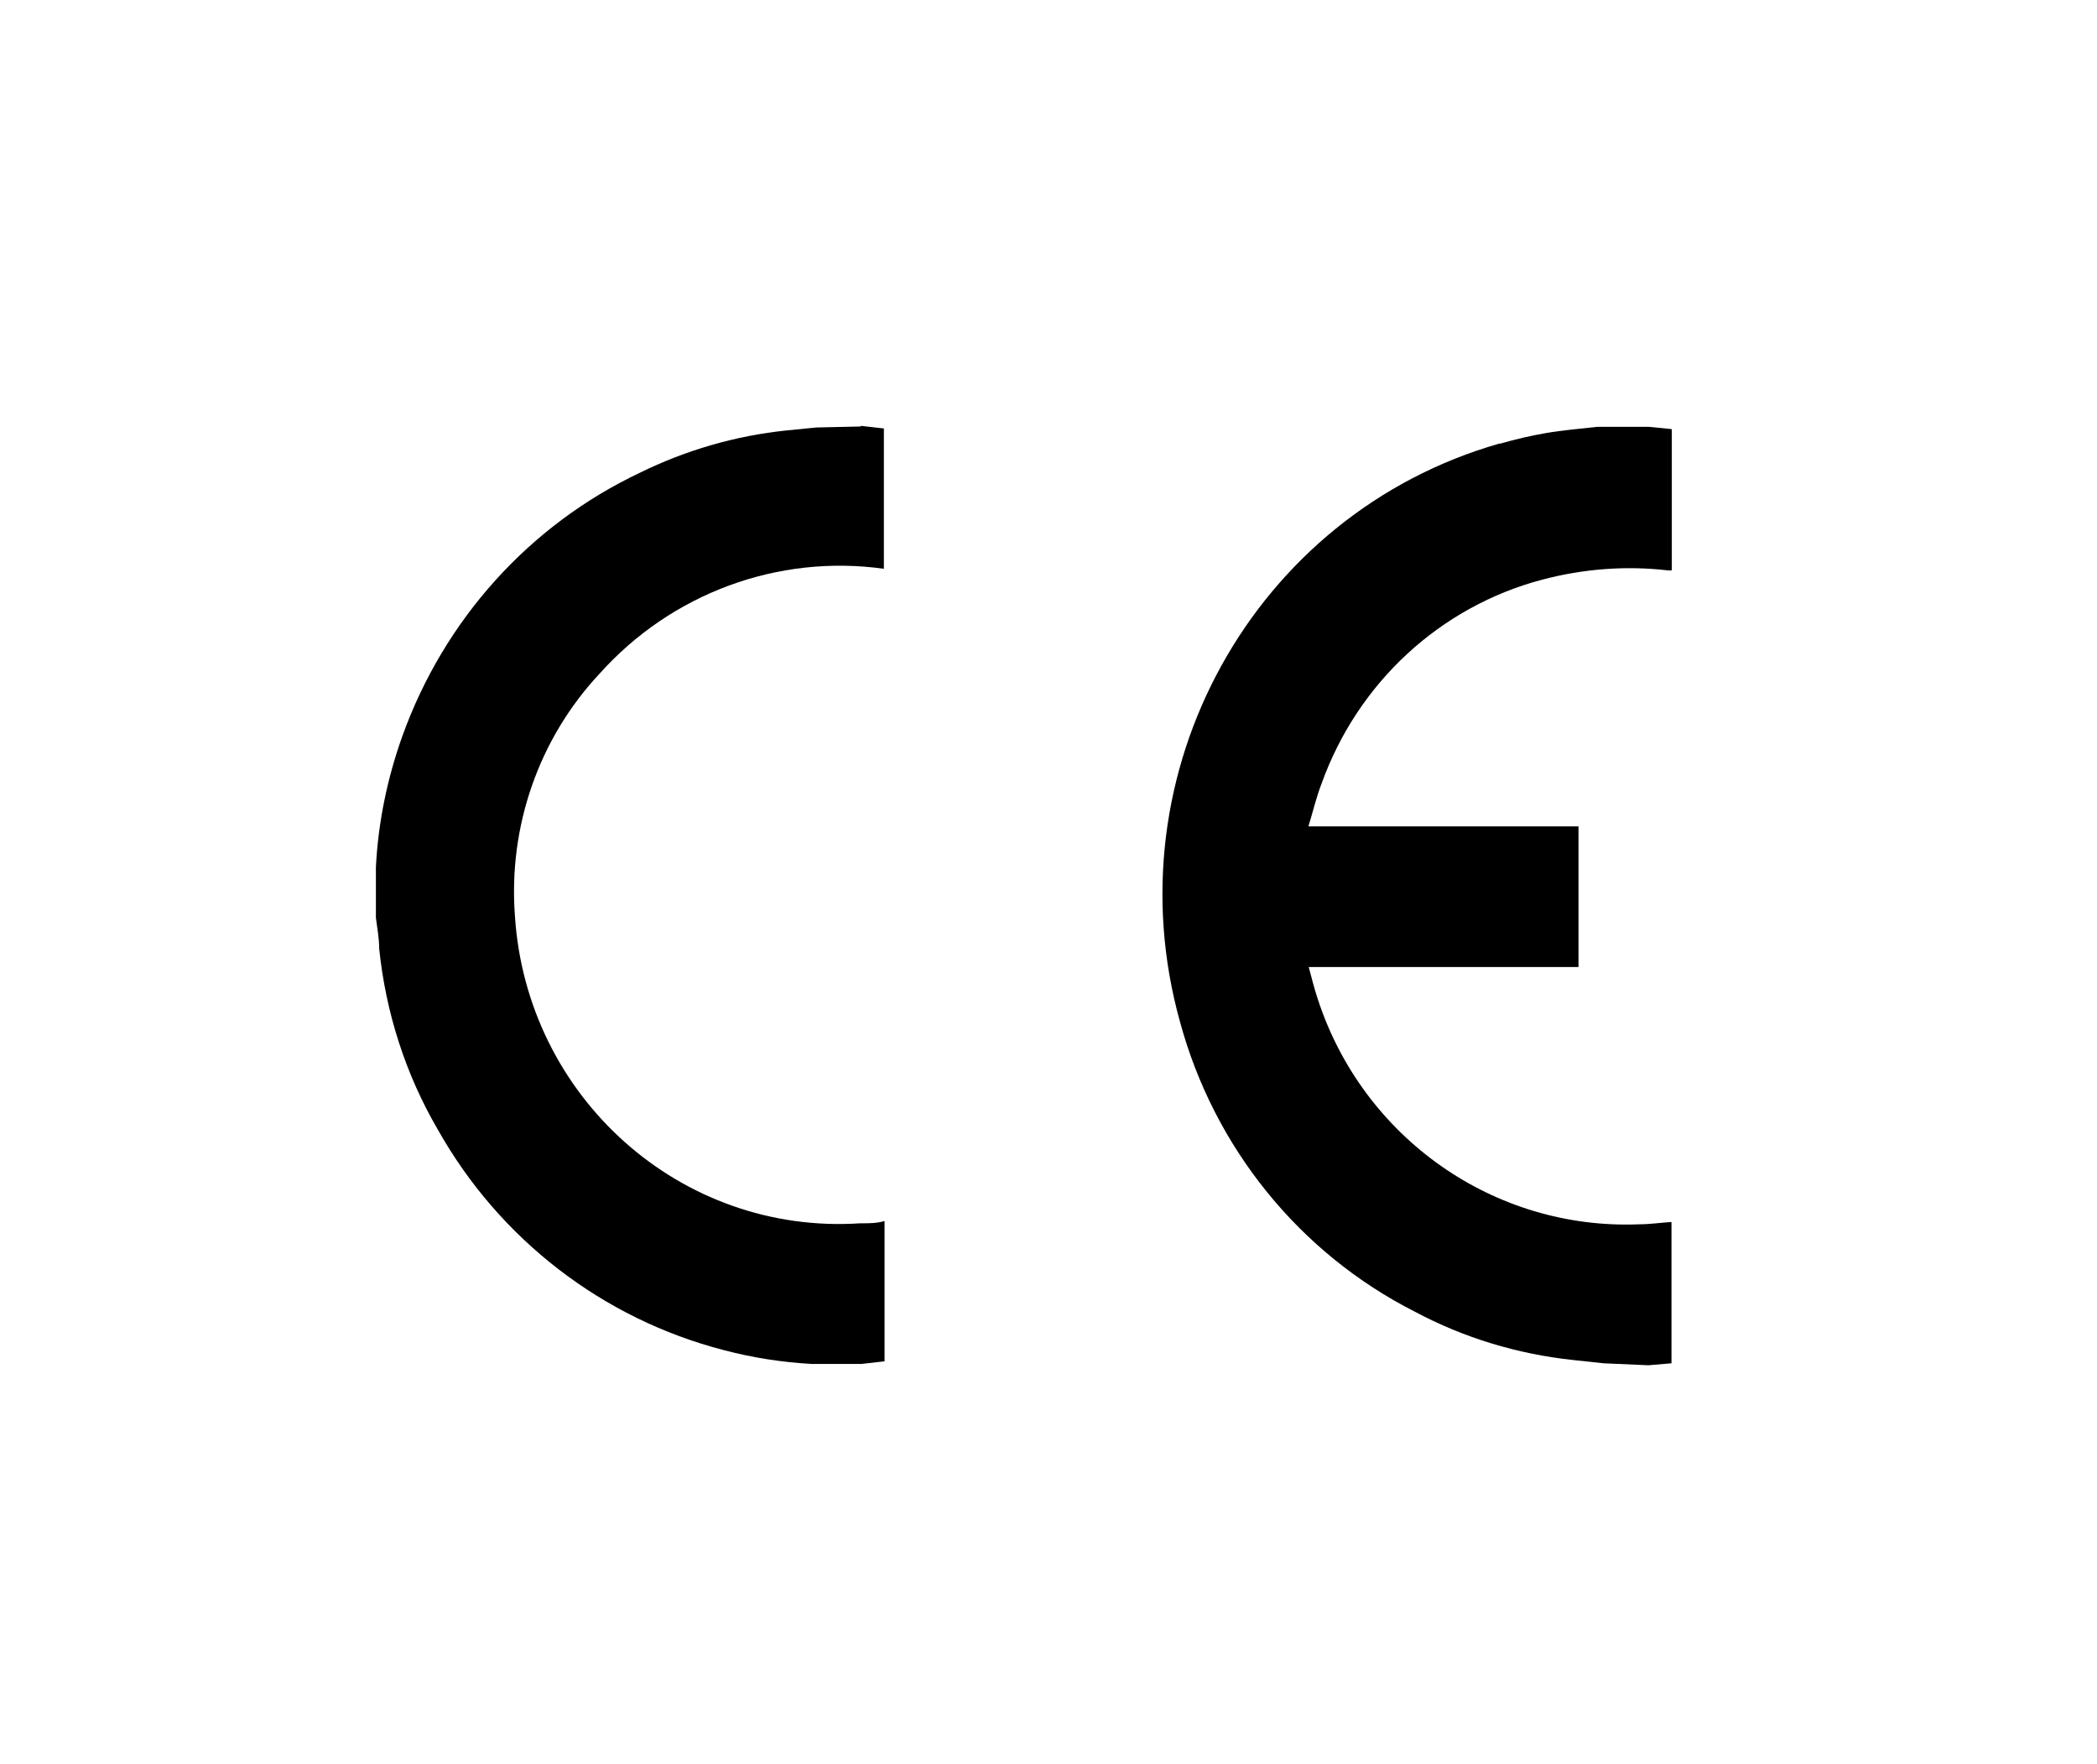
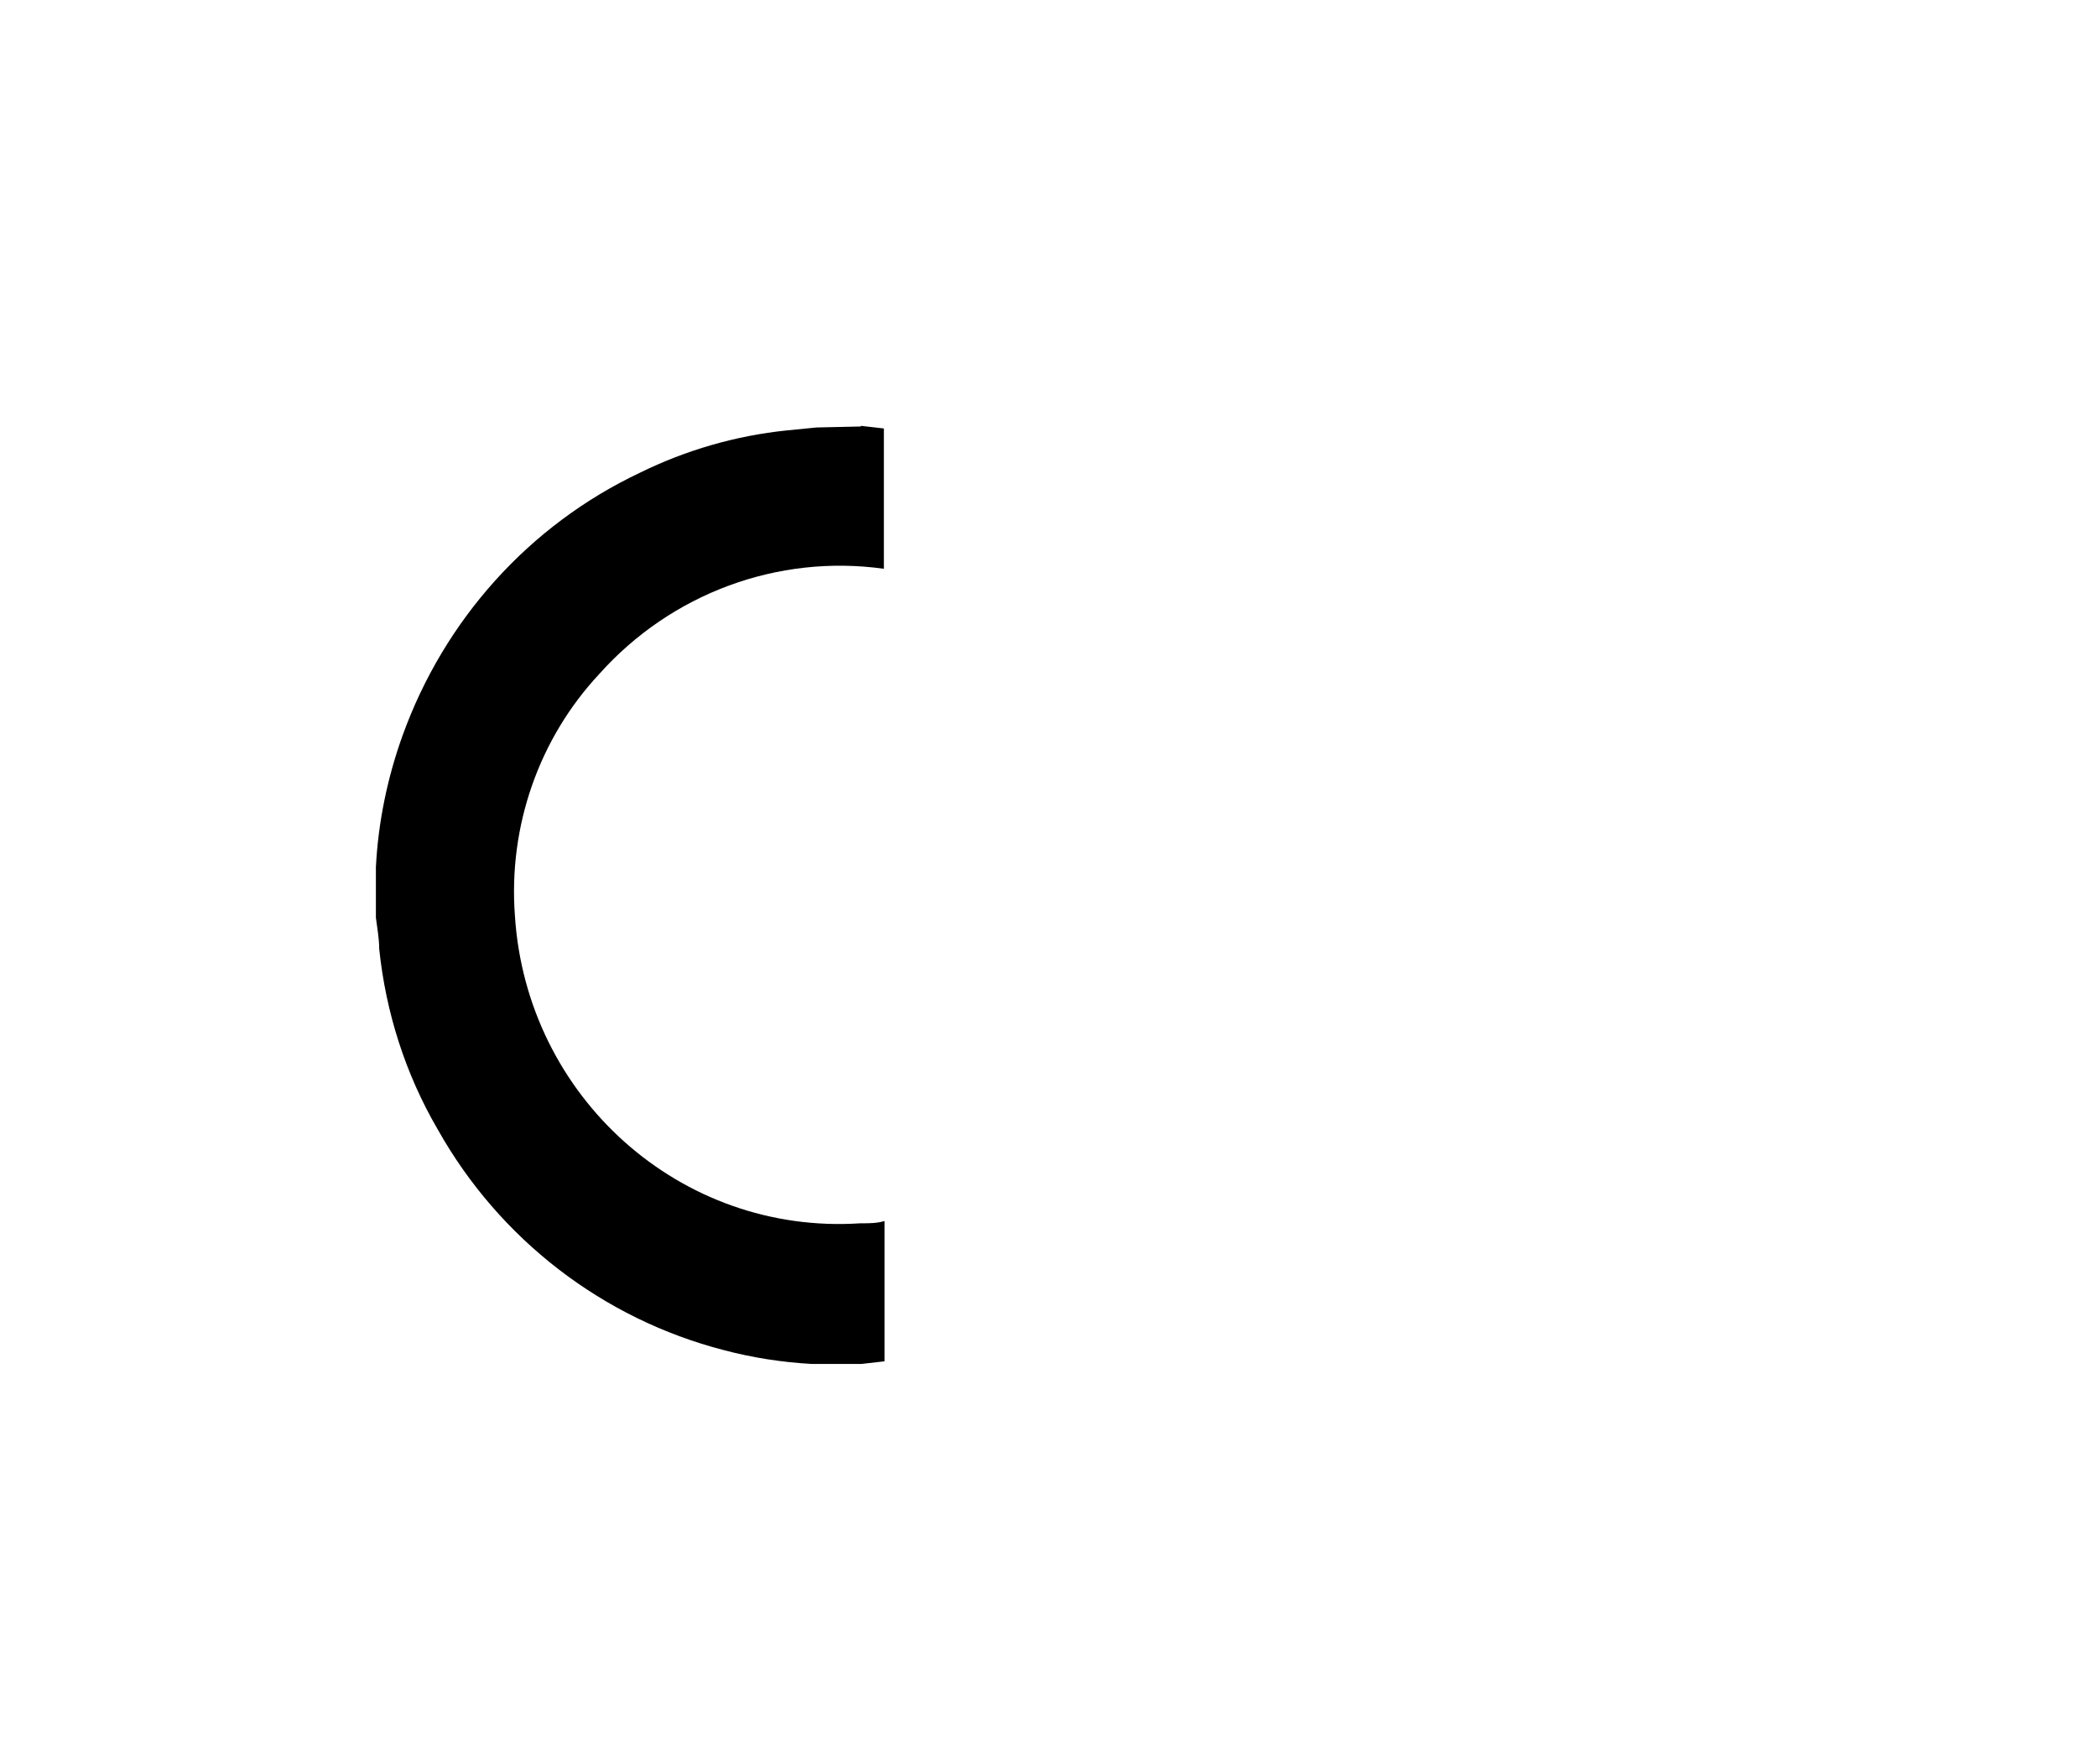
<svg xmlns="http://www.w3.org/2000/svg" id="Layer_1" data-name="Layer 1" viewBox="0 0 63.82 53.68">
  <defs>
    <style>
      .cls-1 {
        fill: #000;
        stroke-width: 0px;
      }
    </style>
  </defs>
-   <path class="cls-1" d="M48.8,41.49l-.93-.1c-1.68-.18-3.31-.67-4.81-1.47-3.51-1.78-6.11-4.99-7.15-8.83-2.11-7.58,2.24-15.45,9.72-17.59,0,0,.02,0,.03,0,.46-.13.92-.24,1.39-.32.52-.09,1.04-.13,1.56-.19h1.57l.7.07v4.3h-.11c-1.28-.15-2.58-.05-3.83.28-3.11.82-5.62,3.14-6.72,6.21-.16.41-.26.85-.4,1.3h8.22v4.28h-8.21c.09.34.17.66.27.96,1.38,4.25,5.38,7.05,9.79,6.87.33,0,.65-.05.98-.07v4.3l-.7.06-1.37-.06Z" />
  <path class="cls-1" d="M26.2,12.96l.7.08v4.27c-3.23-.45-6.47.75-8.66,3.2-1.84,1.97-2.77,4.64-2.57,7.35.35,5.53,5.05,9.73,10.51,9.37.01,0,.03,0,.04,0,.24,0,.47,0,.7-.07v4.27l-.7.08h-1.52c-.9-.05-1.8-.19-2.67-.42-3.68-.95-6.83-3.37-8.71-6.72-.98-1.68-1.58-3.56-1.78-5.5,0-.31-.06-.63-.1-.94v-1.36c0-.06,0-.12,0-.18.07-1.37.35-2.72.81-4,1.27-3.53,3.86-6.41,7.22-8,1.4-.69,2.92-1.13,4.47-1.29l.91-.09,1.35-.03Z" />
</svg>